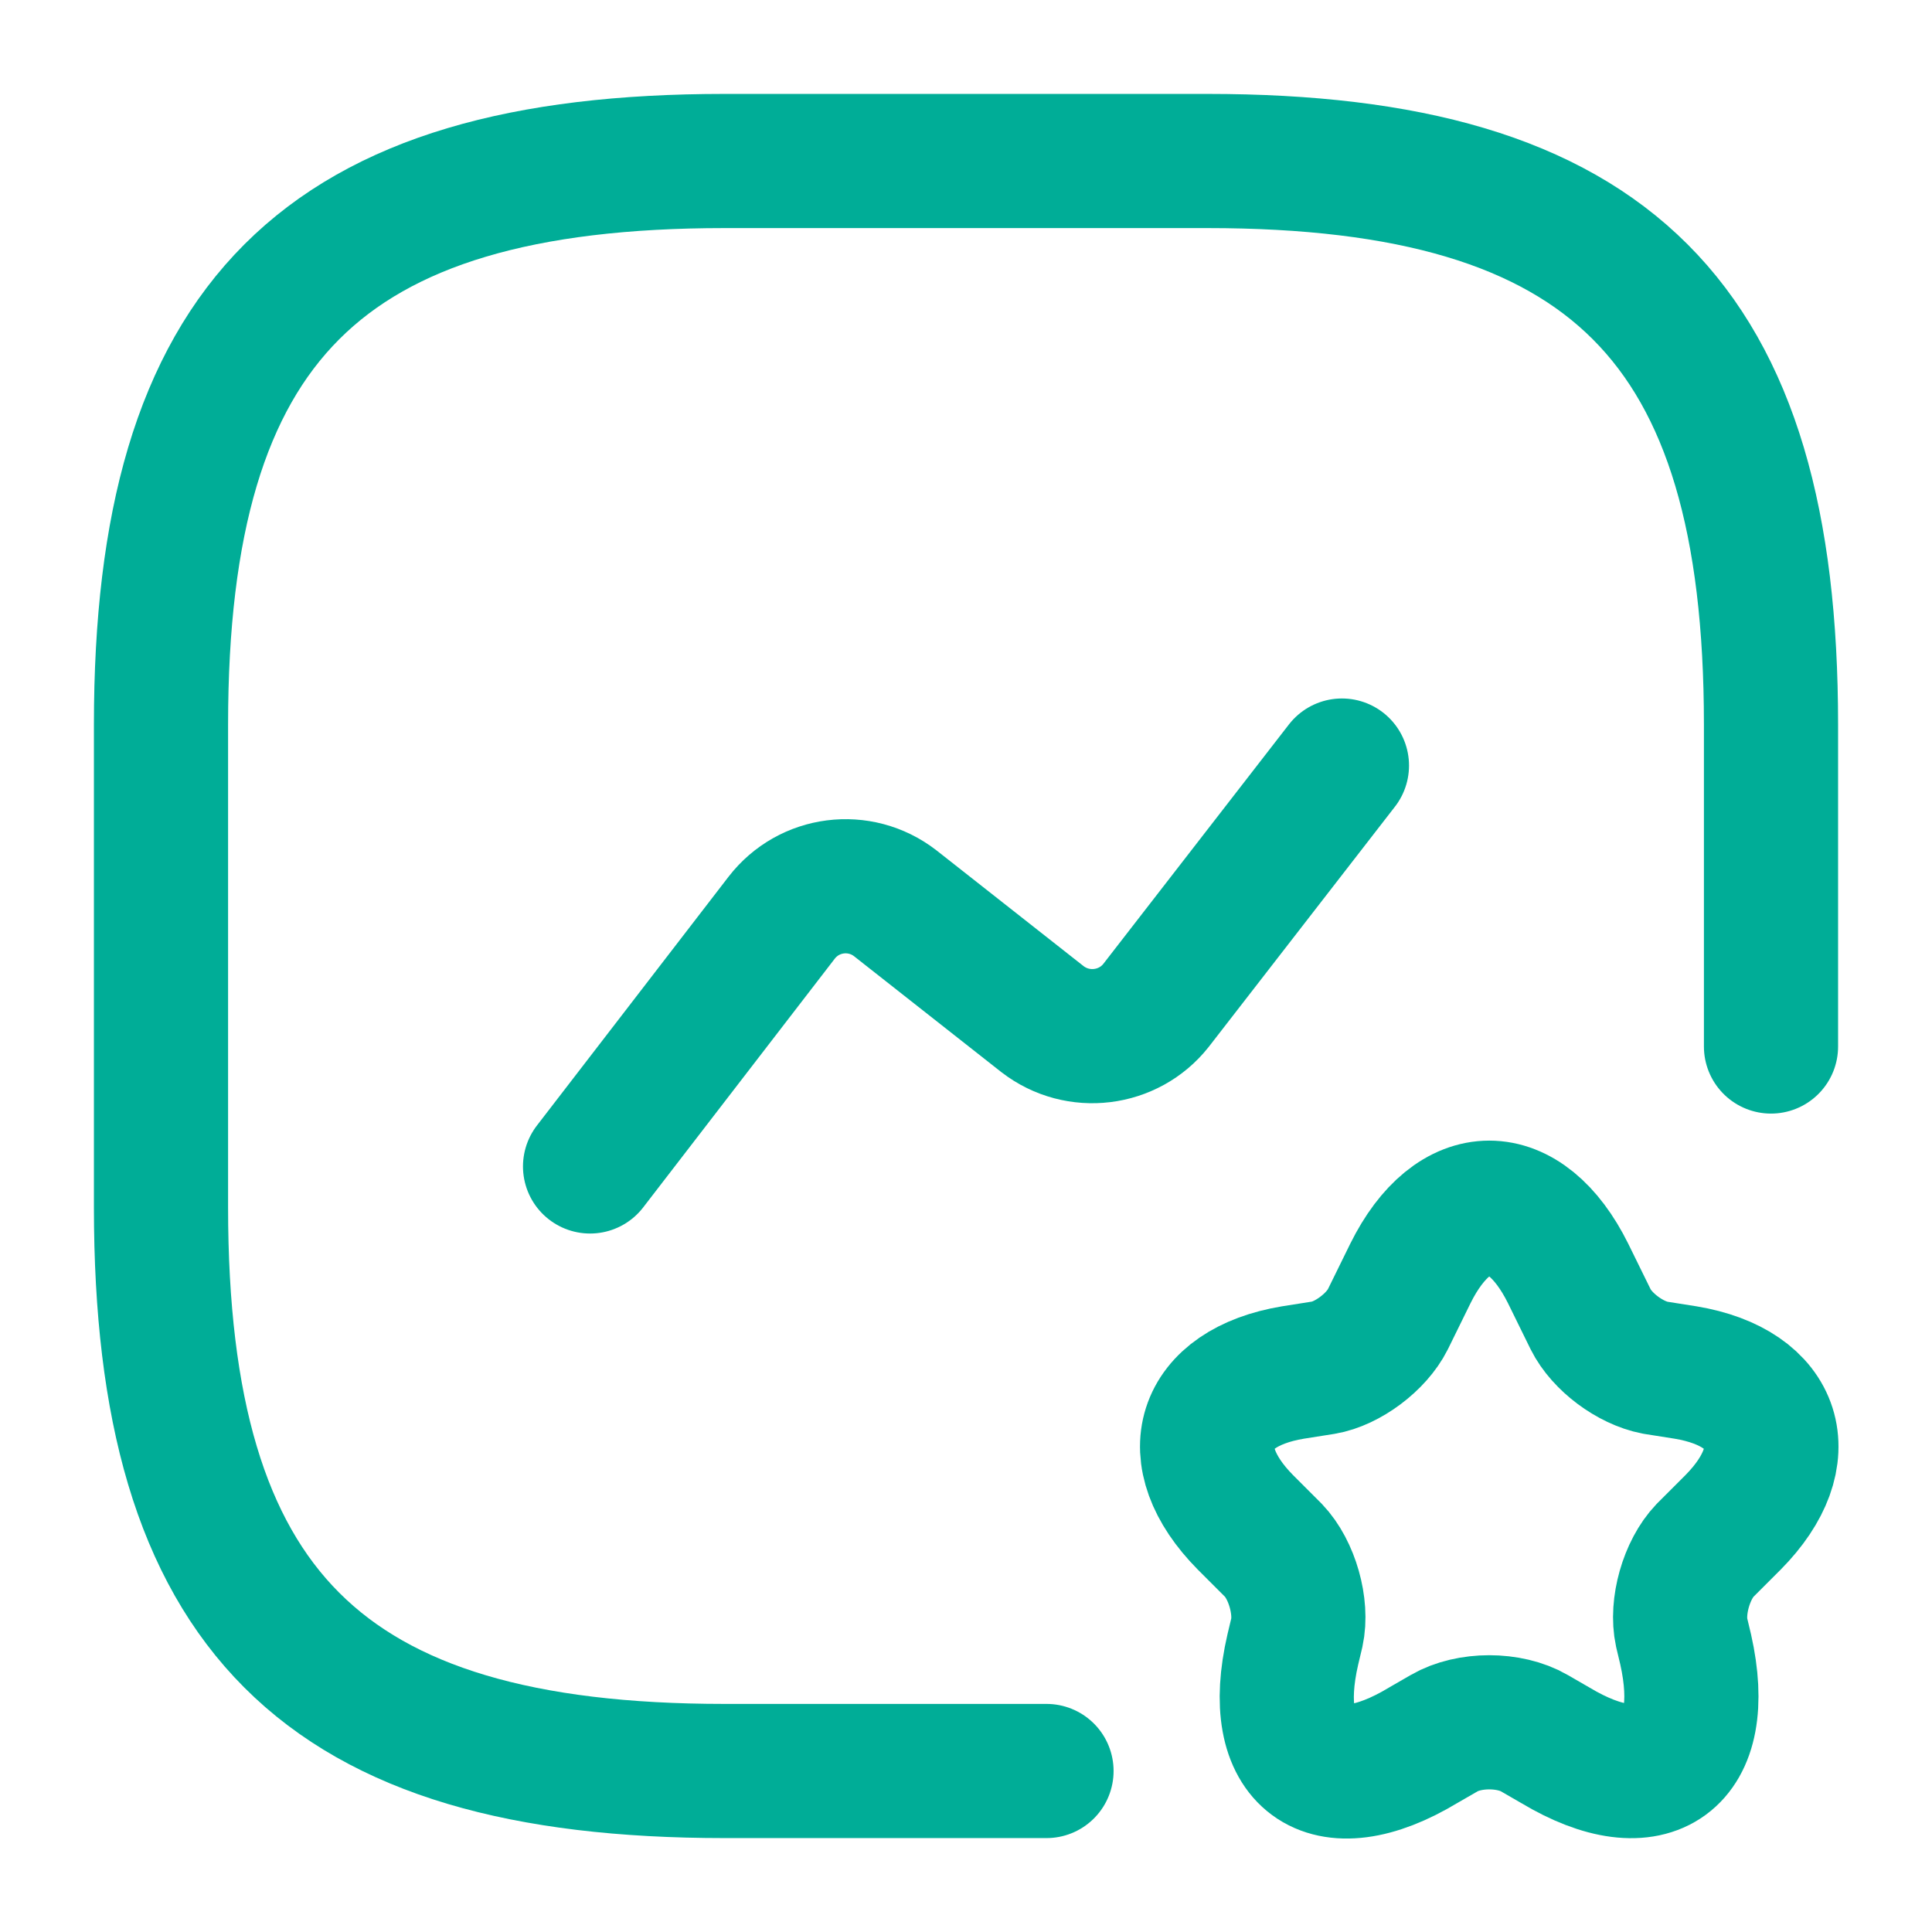
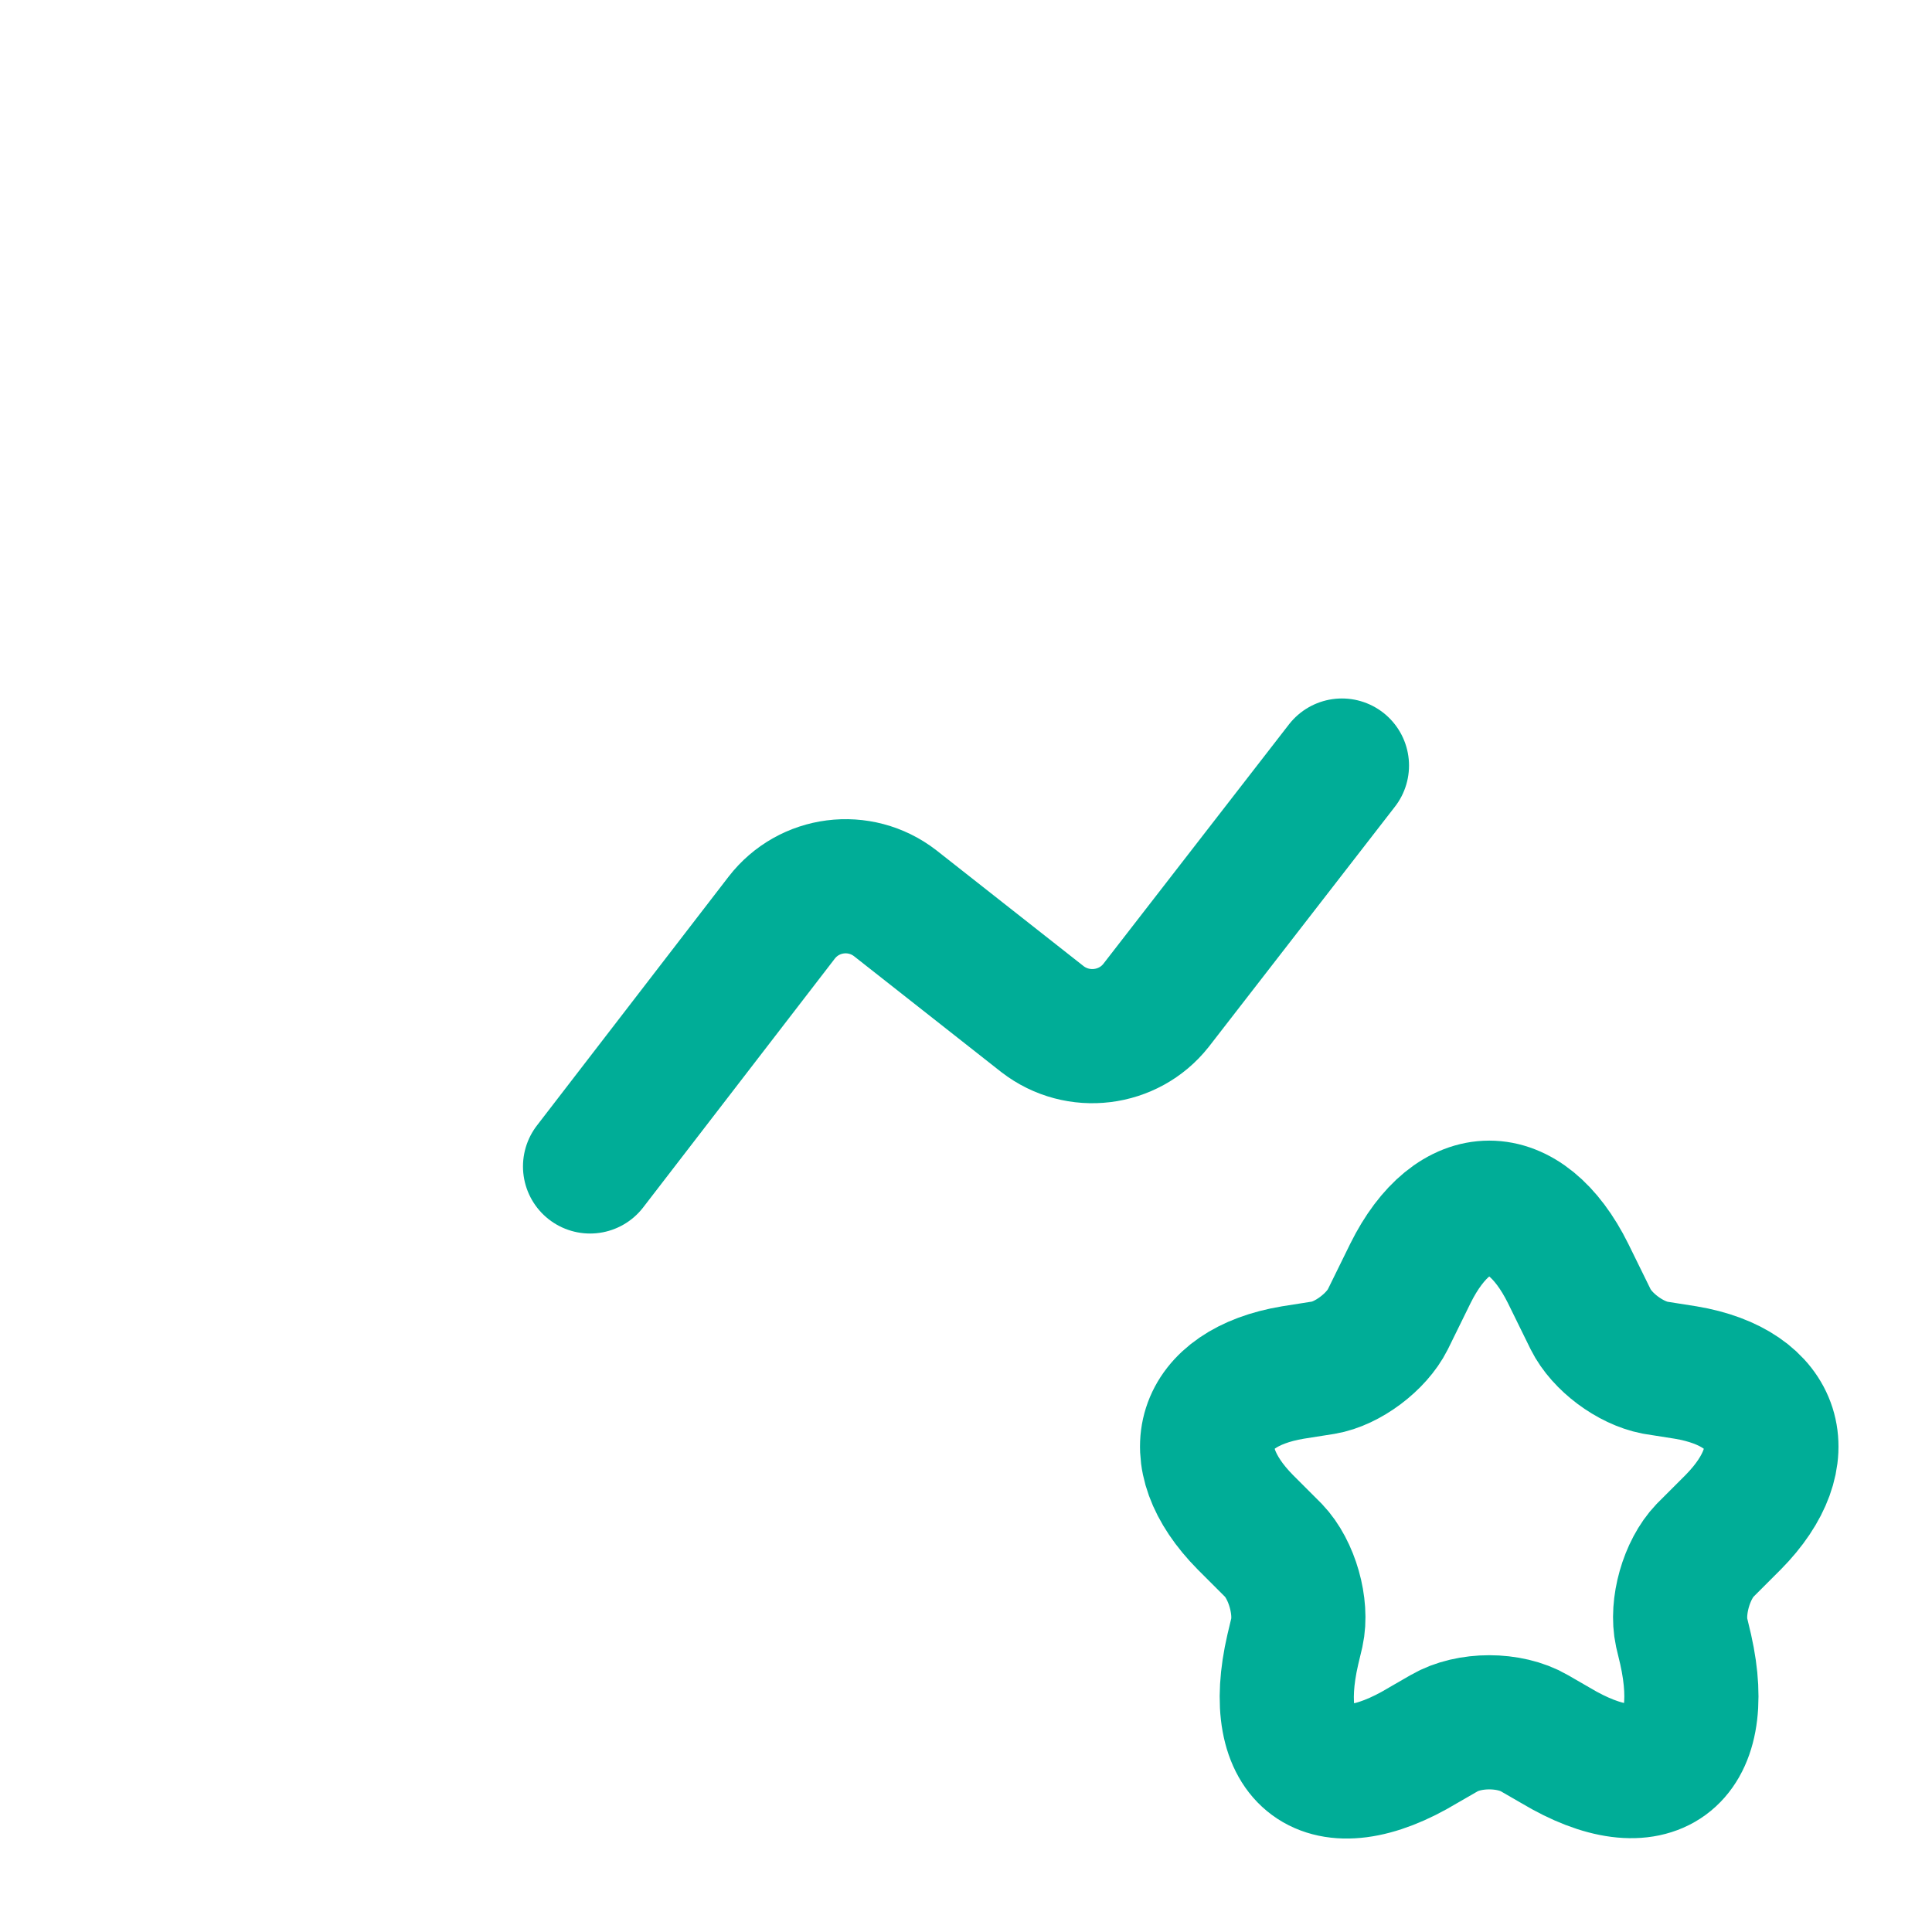
<svg xmlns="http://www.w3.org/2000/svg" width="36" height="36" viewBox="0 0 36 36" fill="none">
-   <path d="M33 19.5V13.5C33 6 30 3 22.5 3H13.5C6 3 3 6 3 13.5V22.5C3 30 6 33 13.5 33H19.5" stroke="#00AD97" stroke-width="2.5" stroke-linecap="round" stroke-linejoin="round" />
  <path d="M10.995 21.735L14.565 17.1C15.075 16.44 16.02 16.32 16.68 16.83L19.425 18.99C20.085 19.5 21.03 19.38 21.54 18.735L25.005 14.265" stroke="#00AD97" stroke-width="2.5" stroke-linecap="round" stroke-linejoin="round" />
  <path d="M29.22 23.73L29.64 24.585C29.85 25.005 30.375 25.395 30.84 25.485L31.41 25.575C33.12 25.86 33.525 27.12 32.295 28.365L31.77 28.89C31.425 29.25 31.23 29.94 31.335 30.42L31.41 30.735C31.875 32.805 30.78 33.6 28.98 32.52L28.59 32.295C28.125 32.025 27.375 32.025 26.91 32.295L26.52 32.52C24.705 33.615 23.61 32.805 24.09 30.735L24.165 30.42C24.27 29.94 24.075 29.25 23.73 28.89L23.205 28.365C21.975 27.12 22.38 25.86 24.09 25.575L24.66 25.485C25.11 25.41 25.65 25.005 25.86 24.585L26.28 23.73C27.09 22.095 28.41 22.095 29.22 23.73Z" stroke="#00AD97" stroke-width="2.5" stroke-linecap="round" stroke-linejoin="round" />
</svg>